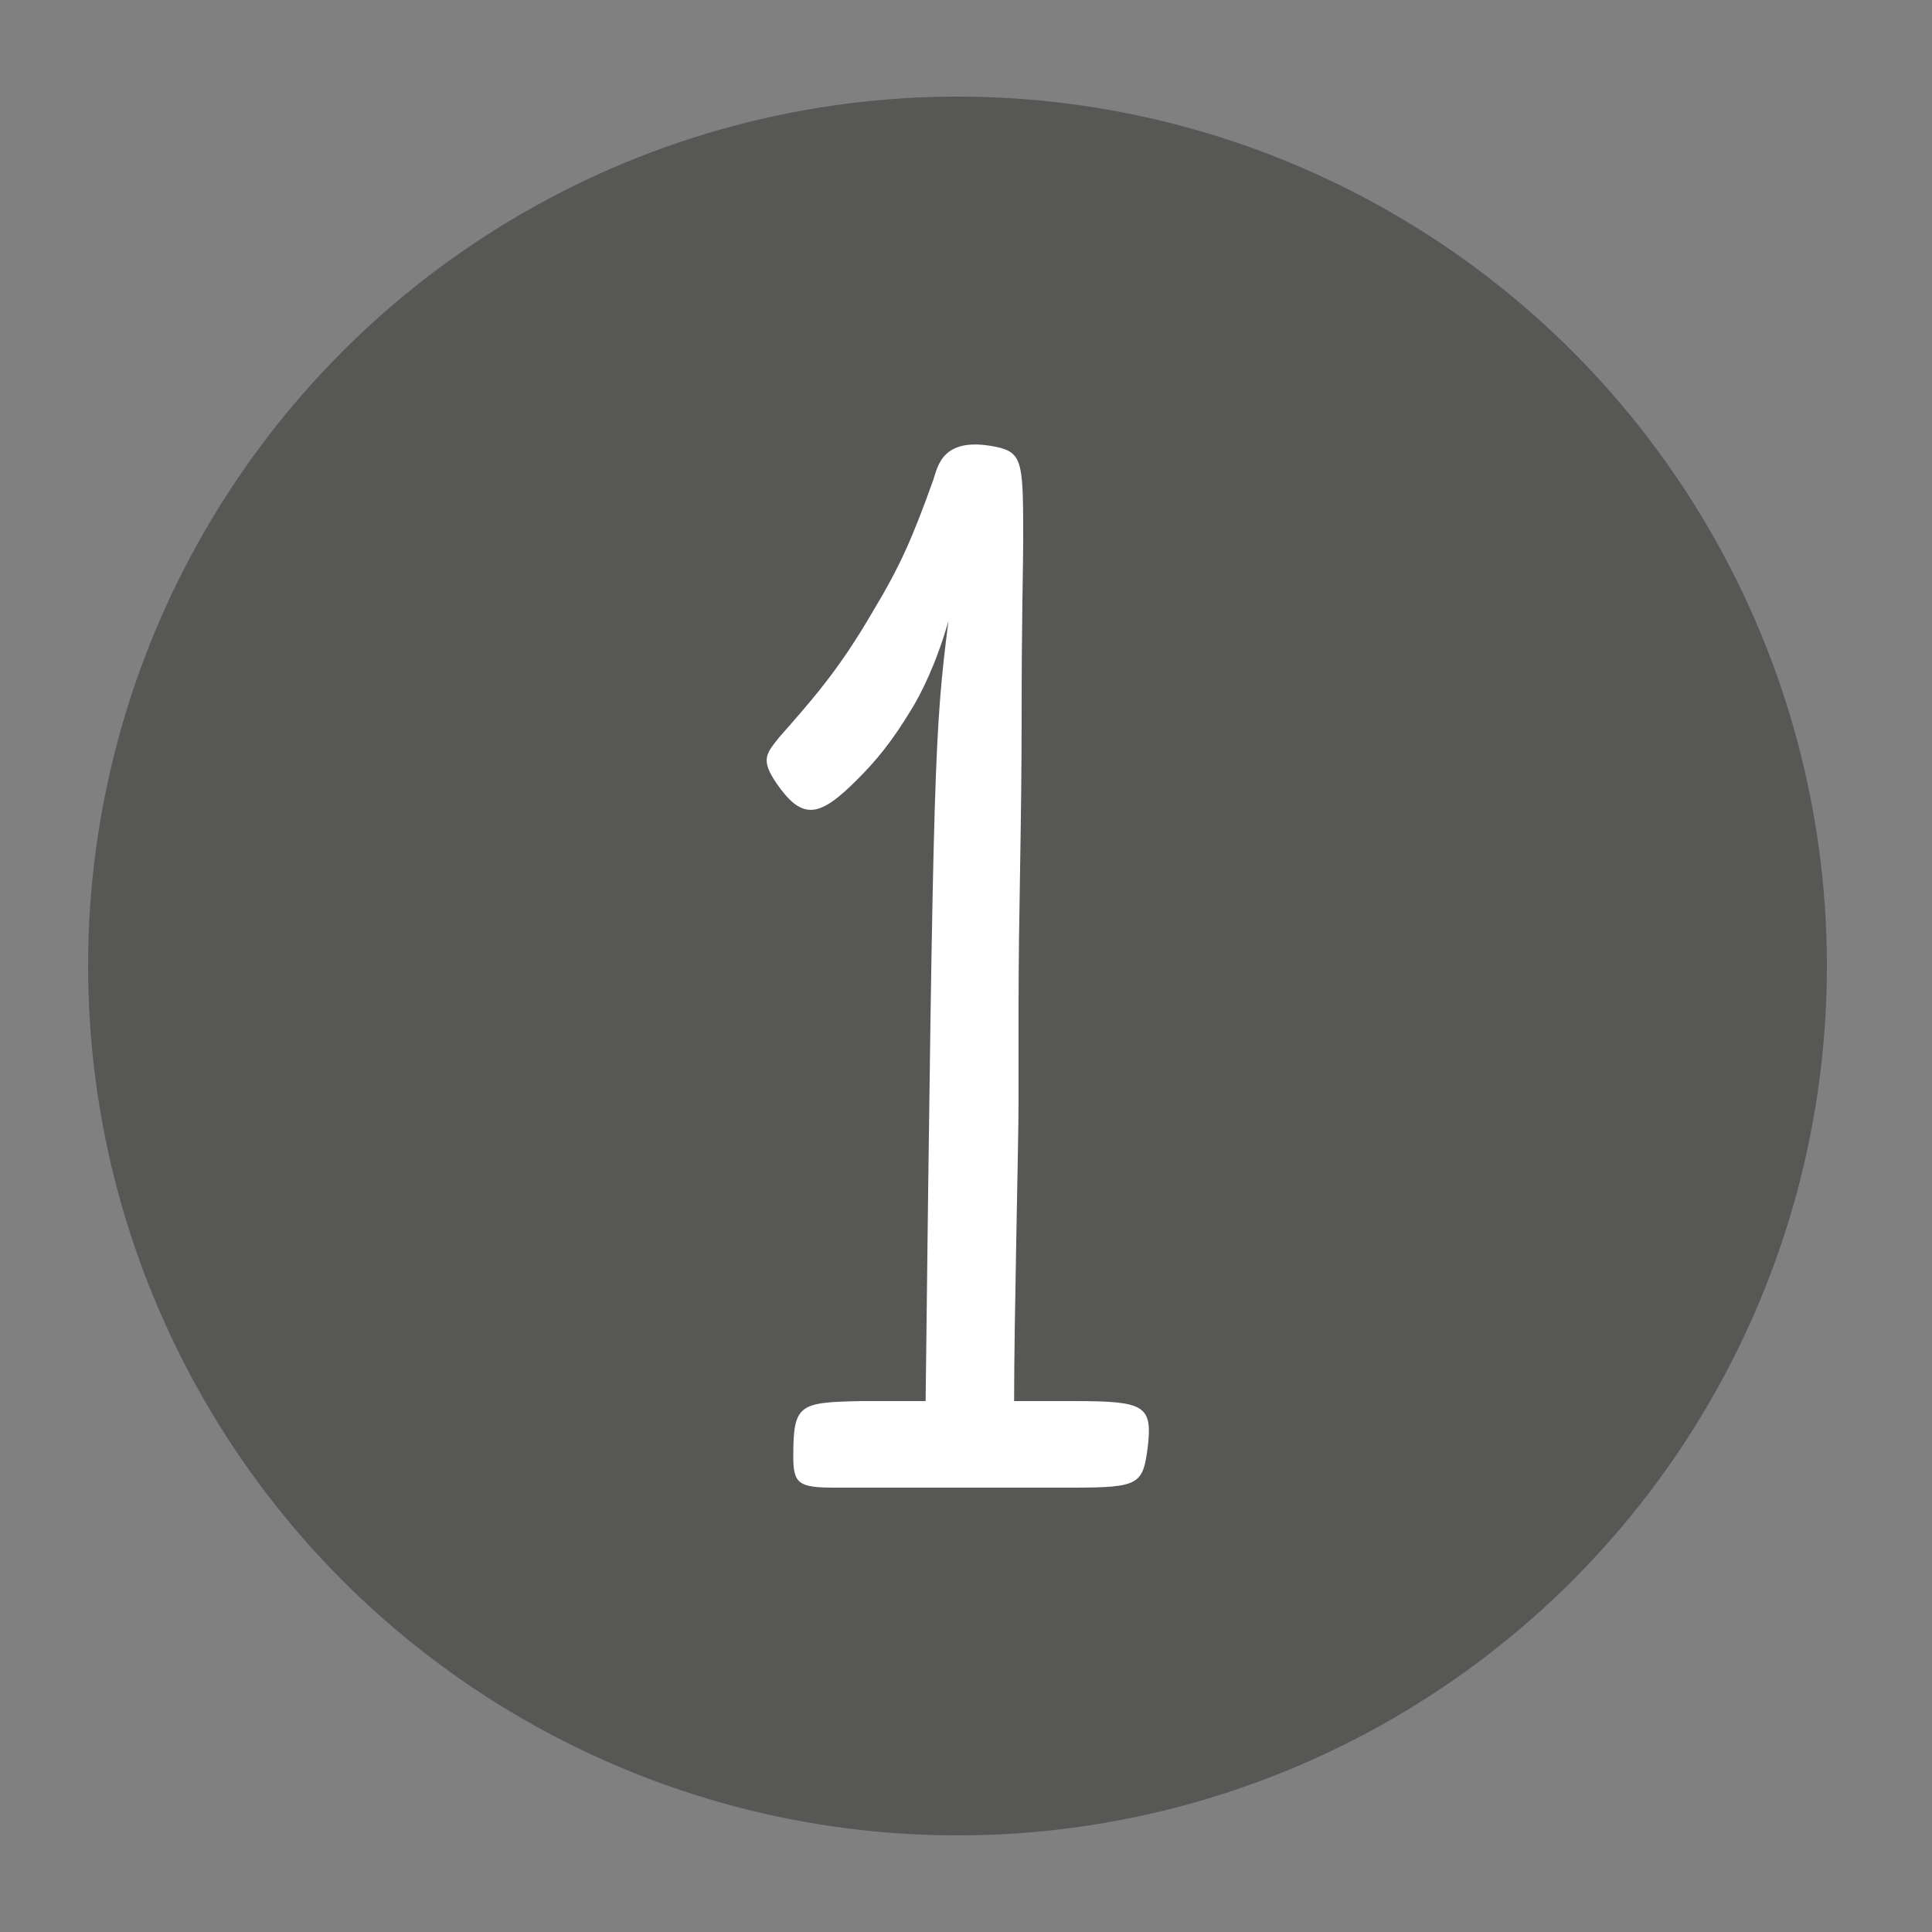
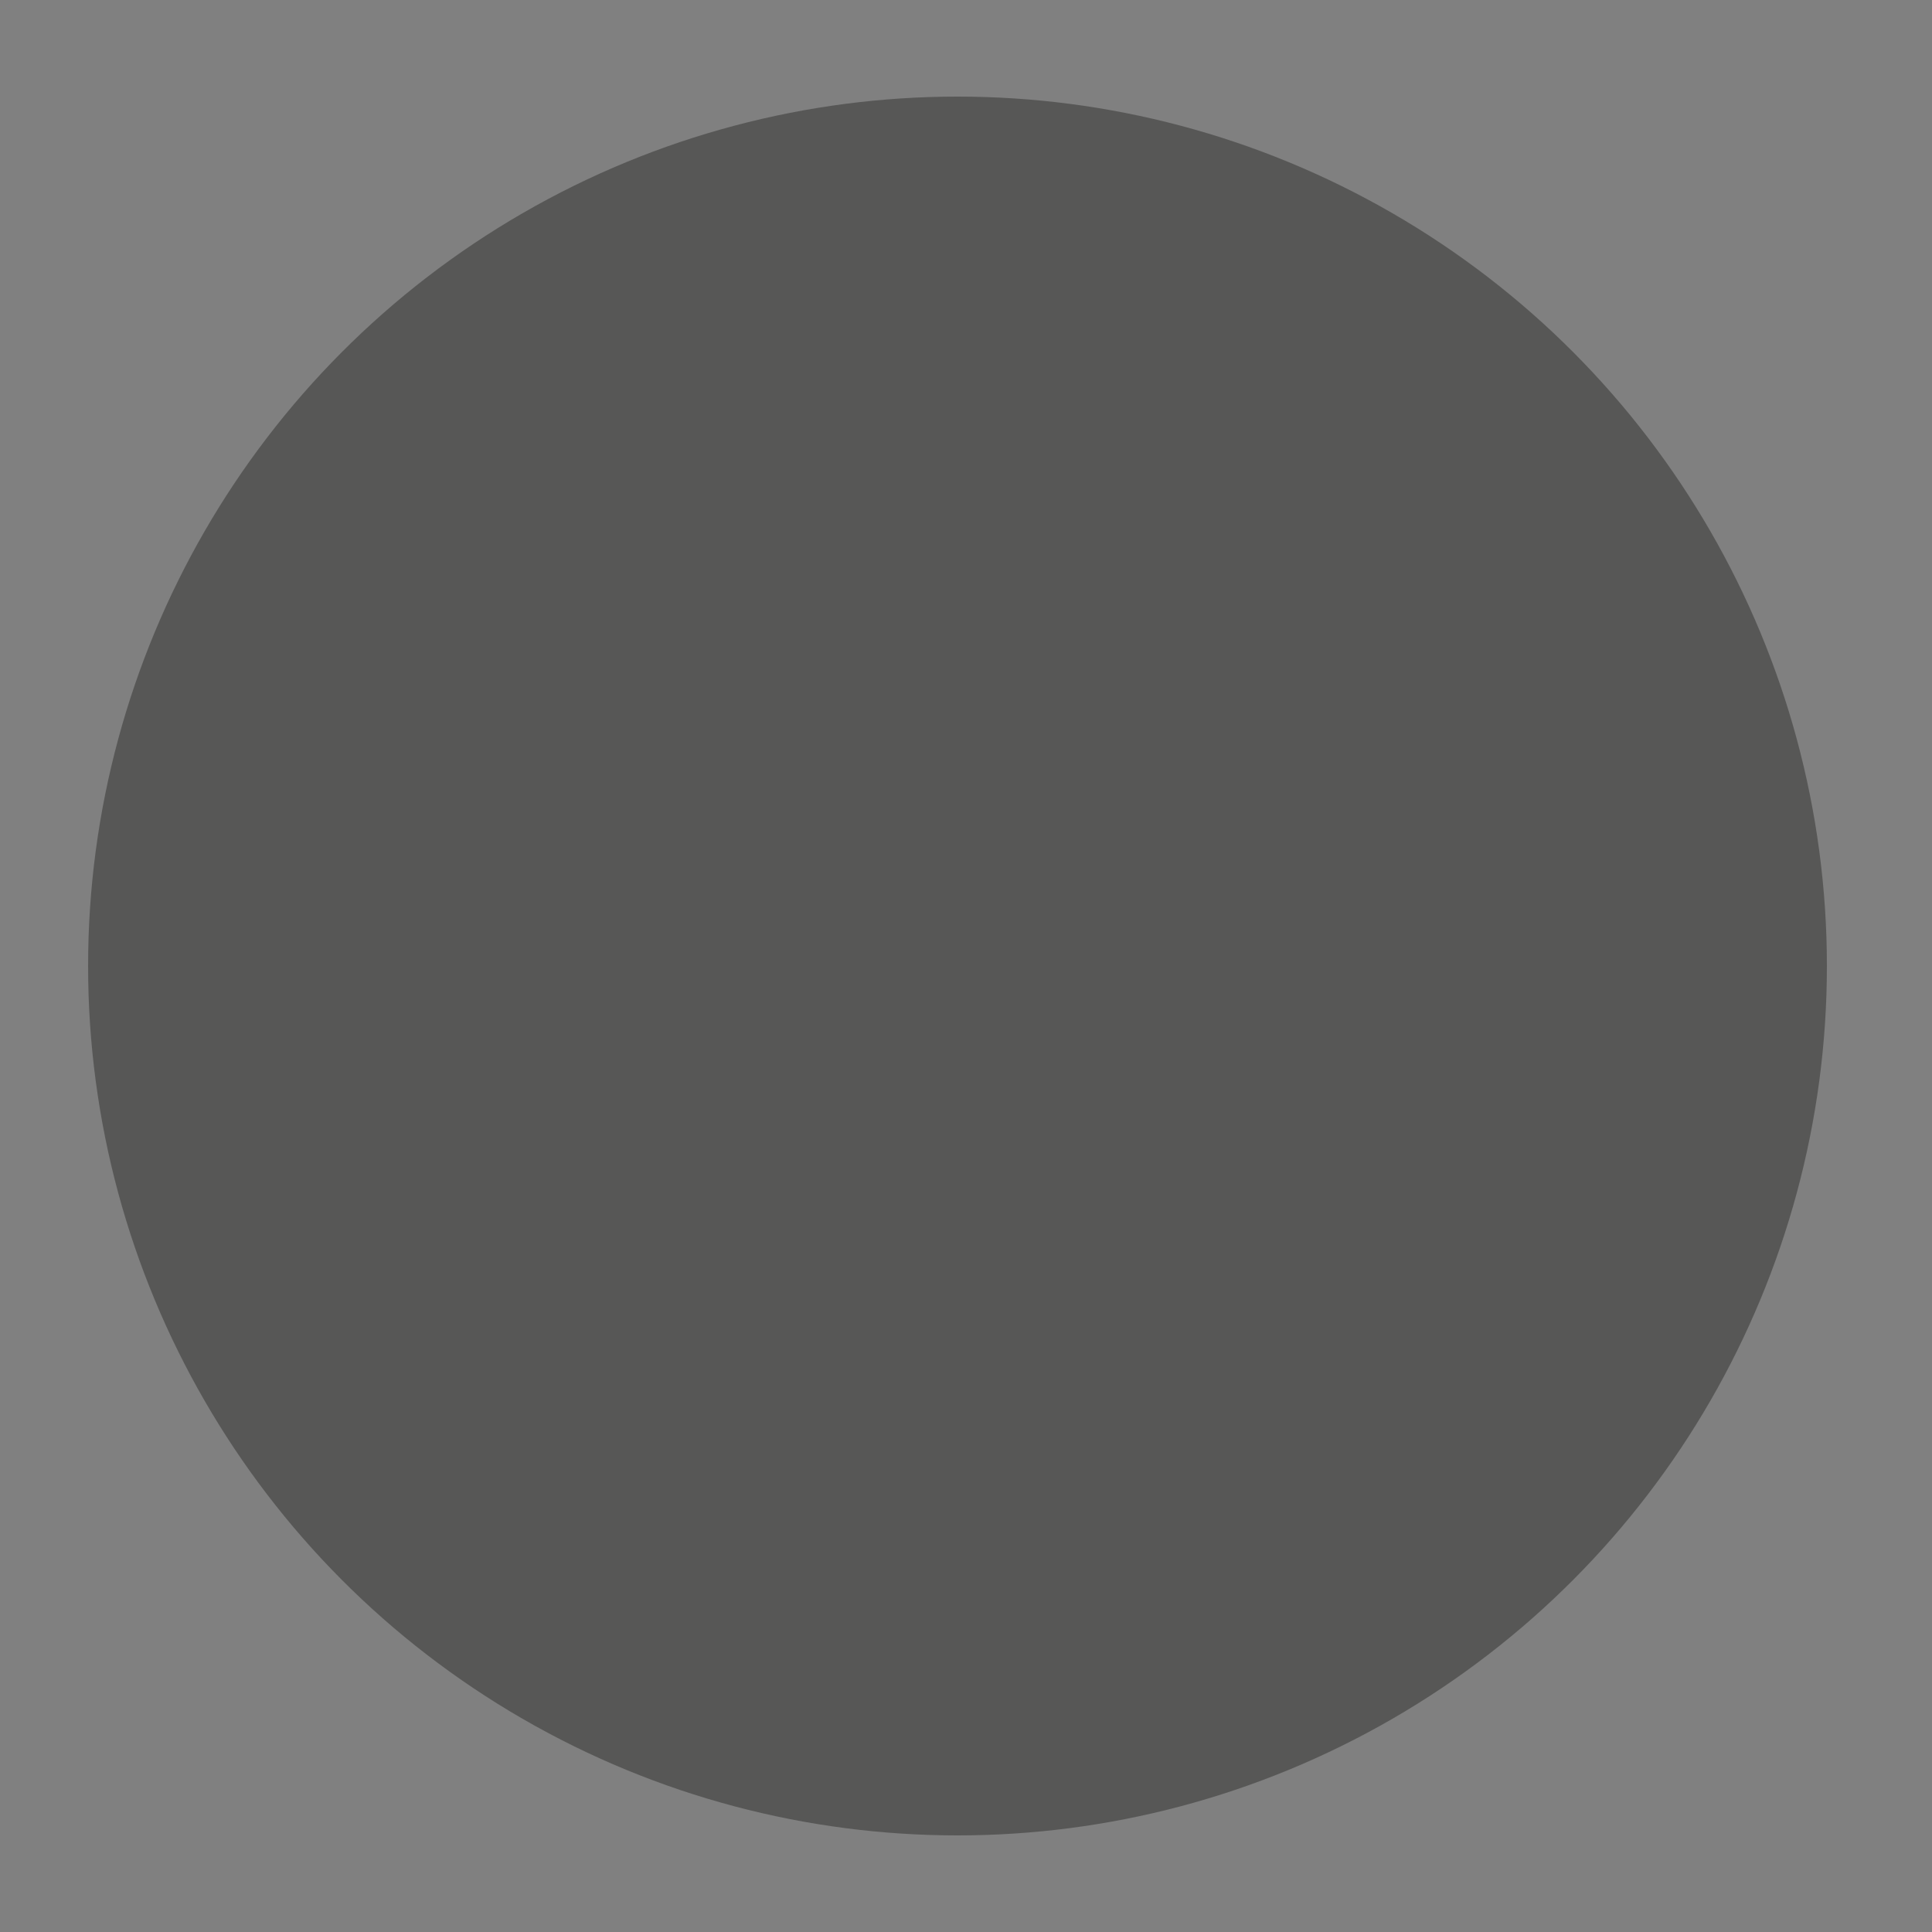
<svg xmlns="http://www.w3.org/2000/svg" version="1.1" id="Ebene_1" x="0px" y="0px" viewBox="0 0 100 100" style="enable-background:new 0 0 100 100;" xml:space="preserve">
  <rect x="0" y="0" width="100" height="100" fill="#808080" stroke="none" />
  <style type="text/css">
	.st0{fill:#E62250;}
	.st1{fill:#F39253;}
	.st2{fill:#FDF4C6;}
	.st3{fill:#E7206F;}
	.st4{fill:#F39FA1;}
	.st5{fill:#E1D3DC;}
	.st6{fill:#0A6979;}
	.st7{fill:#06AAA5;}
	.st8{fill:#255EA9;}
	.st9{clip-path:url(#SVGID_00000094599736231805181900000001658386542019725959_);}
	.st10{clip-path:url(#SVGID_00000034082431589301727030000013384665900445277101_);}
	.st11{clip-path:url(#SVGID_00000168074722946913556790000006370674164221244555_);}
	.st12{clip-path:url(#SVGID_00000148624868602428868710000016897421222483822501_);}
	.st13{clip-path:url(#SVGID_00000134241643720105575650000005948645192361972868_);}
	.st14{clip-path:url(#SVGID_00000038409975464228740020000009814905586407298212_);}
	.st15{clip-path:url(#SVGID_00000032632337628276937350000016239524673236350387_);}
	.st16{clip-path:url(#SVGID_00000091716970095088908640000016453181912611829644_);}
	.st17{clip-path:url(#SVGID_00000034061433705457908360000002165155471504952753_);}
	.st18{fill:url(#SVGID_00000155836443070382127030000007401830627690382498_);}
	.st19{clip-path:url(#SVGID_00000011711302381875750080000009279361491984483771_);}
	.st20{fill:url(#SVGID_00000128475377211428076950000012537014072996374668_);}
	.st21{fill:url(#SVGID_00000182491799347569707230000016982571579657308574_);}
	.st22{fill:#575756;}
	.st23{fill:#FFFFFF;}
	.st24{opacity:0.7;fill:url(#);}
	.st25{clip-path:url(#SVGID_00000058585076611640681180000017641657201642605986_);}
	.st26{clip-path:url(#SVGID_00000159436453596212362180000000744074863530001300_);}
	.st27{clip-path:url(#SVGID_00000003785332180802615450000003770034581260554418_);}
	.st28{fill:url(#SVGID_00000077306330544257655530000009778981190870033592_);}
	.st29{fill:url(#SVGID_00000069390729317361323500000011218006698743069351_);}
	.st30{fill:url(#SVGID_00000111187983346969700040000006770373857933725101_);}
	.st31{clip-path:url(#SVGID_00000031907549033911517680000006602036682346484117_);}
</style>
  <g>
    <circle class="st22" cx="49.56" cy="50" r="45" />
    <g>
-       <path class="st23" d="M41.06,75.35c0-2.68,0.32-2.76,3.47-2.83h3.38c0.39-33.37,0.47-34.71,1.18-40.37    c-0.63,2.2-1.42,3.78-1.96,4.64c-0.87,1.42-1.66,2.52-3.15,3.94c-1.66,1.57-2.52,1.65-3.77-0.16c-0.87-1.26-0.55-1.57,0.15-2.44    c1.73-1.97,3.06-3.46,4.8-6.45c1.42-2.36,2.05-3.78,3.15-6.85c0.24-0.71,0.47-2.36,3.47-1.65c1.18,0.32,1.18,1.02,1.18,4.88    c0,1.18-0.08,3.94-0.08,8.81c0,6.06-0.16,10.39-0.16,15.27v4.88c0,2.13-0.23,11.33-0.23,15.5h3.14c3.62,0,4.02,0.23,3.78,2.36    C59.15,76.84,59,77,55.46,77H43.18C41.29,77,41.06,76.77,41.06,75.35z" />
-     </g>
+       </g>
  </g>
</svg>